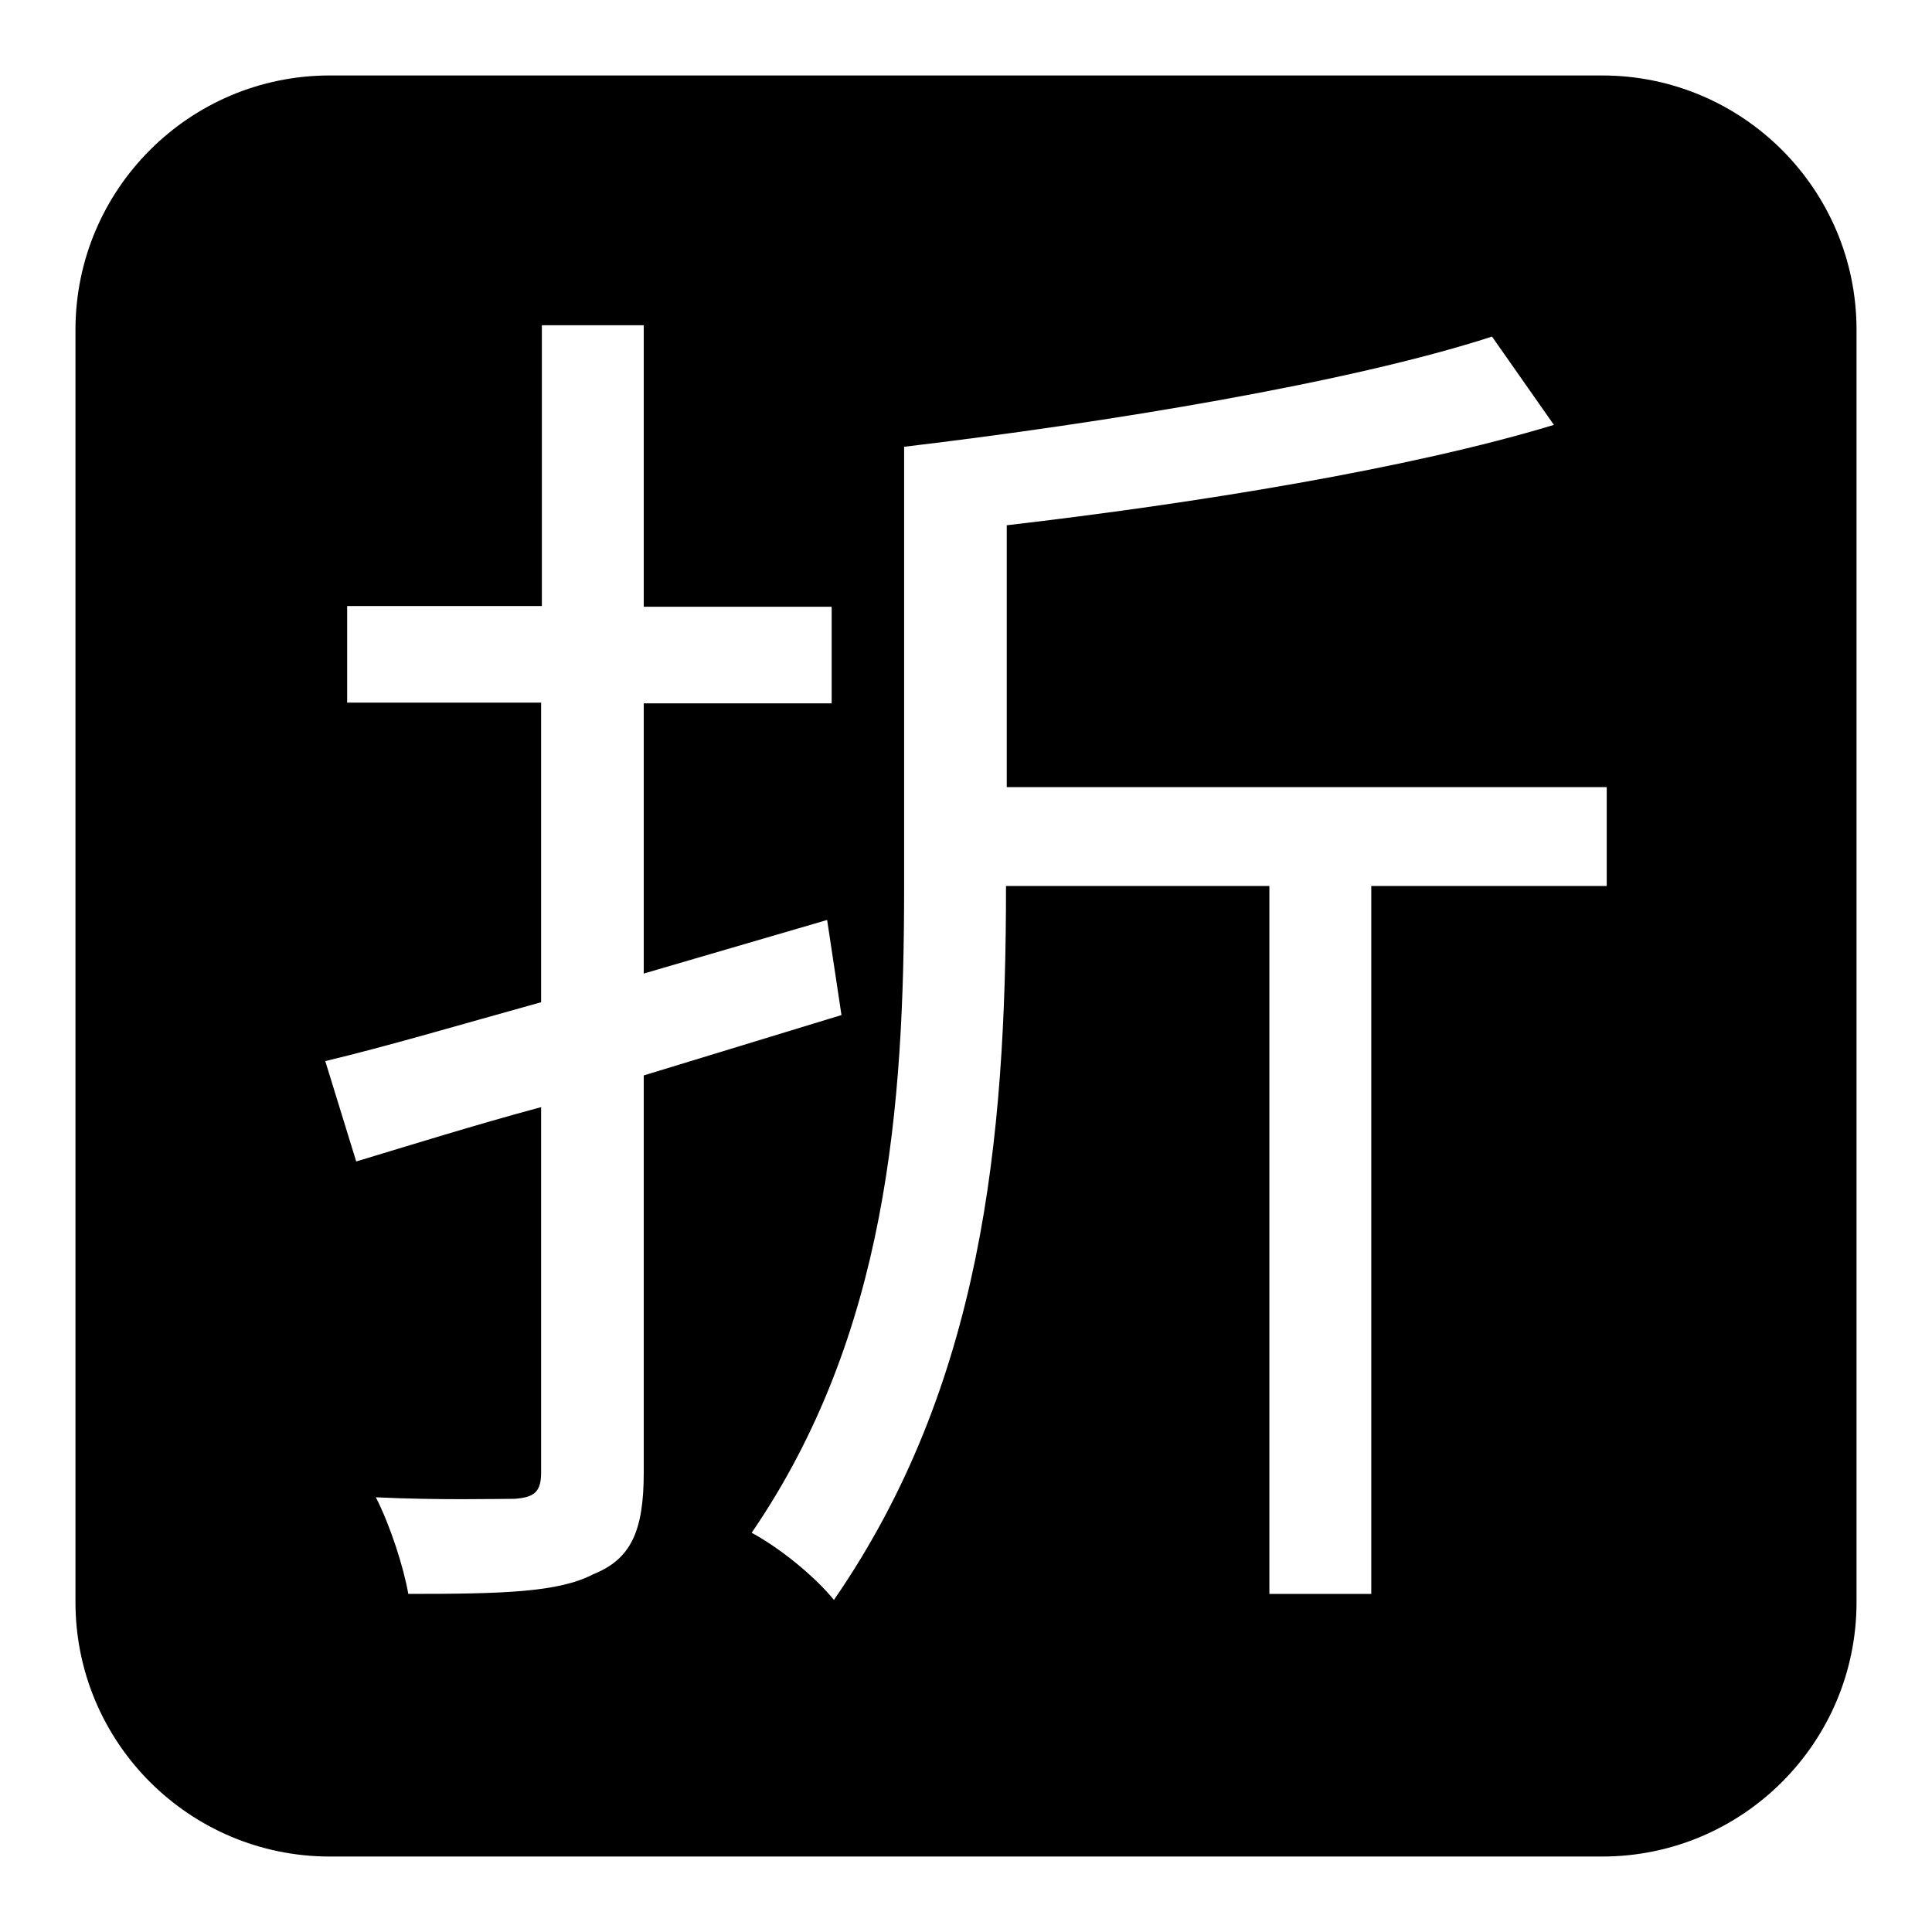
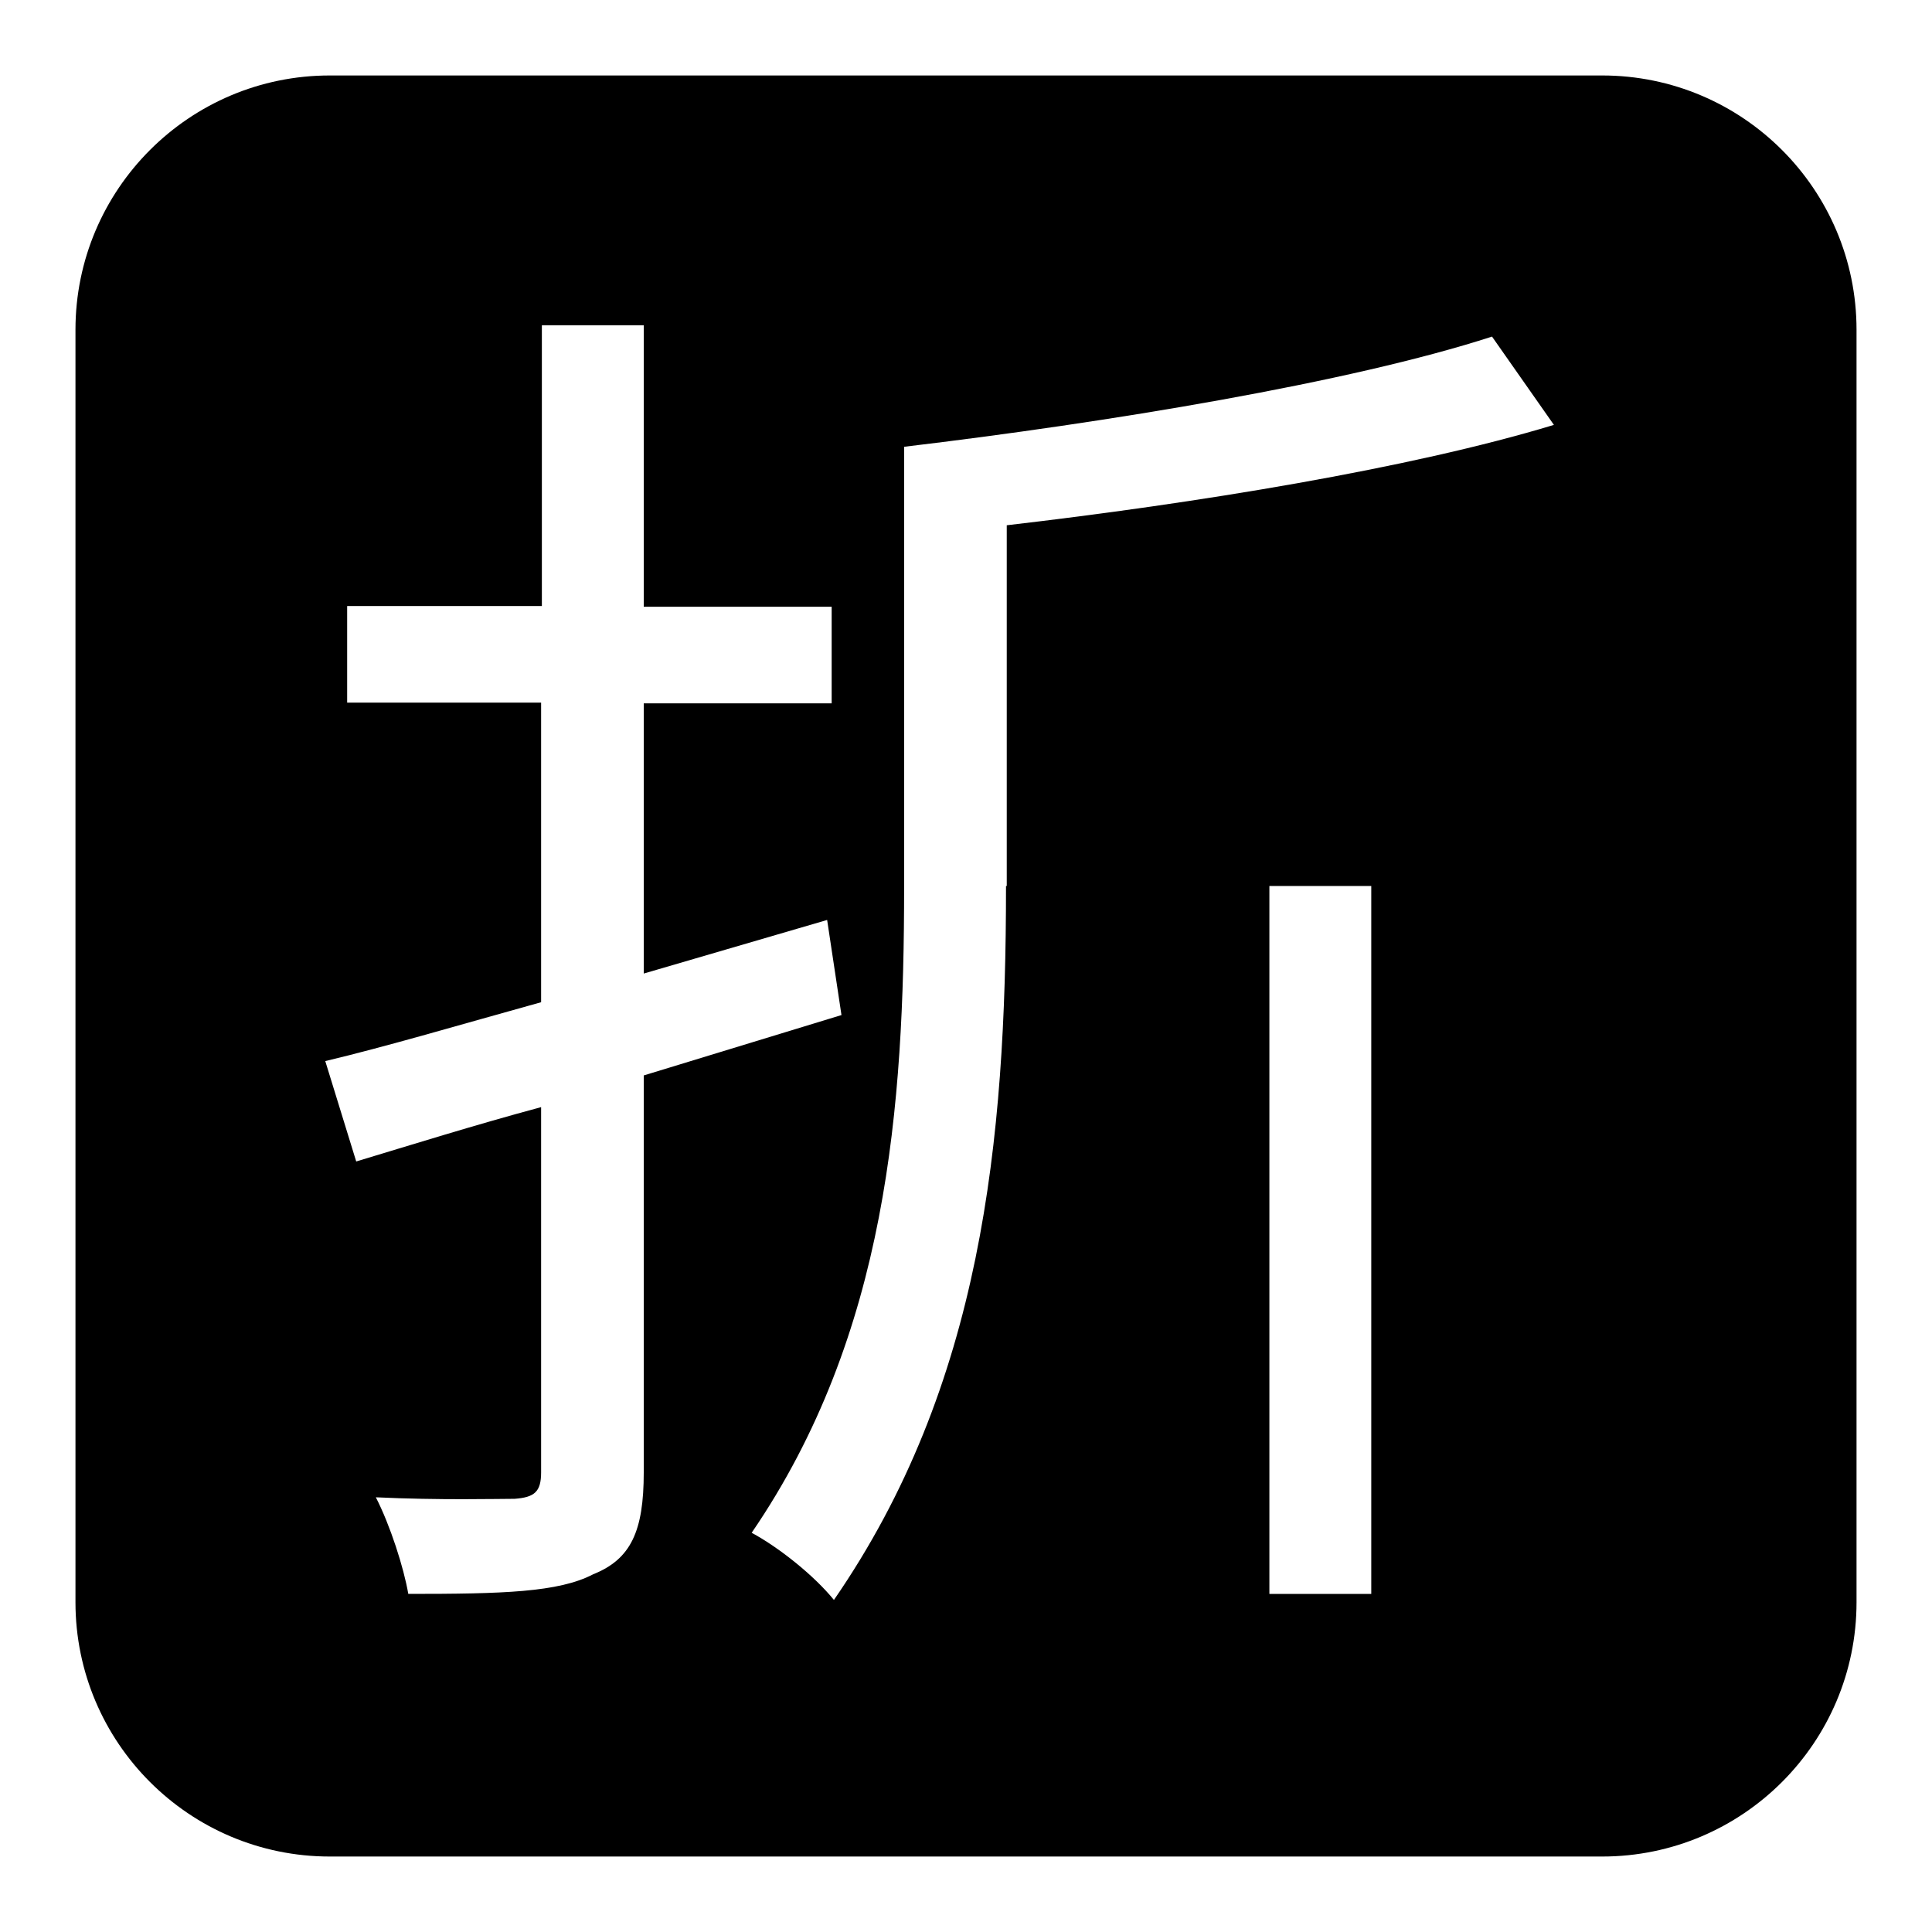
<svg xmlns="http://www.w3.org/2000/svg" version="1.1" x="0px" y="0px" viewBox="0 0 256 256" enable-background="new 0 0 256 256" xml:space="preserve">
  <g>
    <g>
-       <path fill="#000000" d="M212.3,10H43.7C25.1,10,10,25.1,10,43.7v168.6c0,18.6,15.1,33.7,33.7,33.7h168.6c18.6,0,33.7-15.1,33.7-33.7V43.7C246,25.1,230.9,10,212.3,10z M85.3,195.1c0,7.8-1.7,11.5-6.7,13.5c-4.6,2.4-12,2.6-24.5,2.6c-0.6-3.5-2.4-9.1-4.3-12.8c8.4,0.4,16.1,0.2,18.4,0.2c2.6-0.2,3.5-0.9,3.5-3.5v-48.4c-8.9,2.4-17.2,5-24.5,7.2l-4.1-13.3c8-1.9,17.8-4.8,28.6-7.8V93.1H46V80.3h25.8V43.1h13.5v37.3h24.9v12.8H85.3v35.8l24.3-7.1l1.9,12.6l-26.2,8V195.1z M212.8,117.4h-31.1v93.8h-13.5v-93.8h-34.9v0.2c0,33.6-3.2,66-22.8,94.4c-2.6-3.2-7.2-6.9-10.9-8.9c18-26.3,20.2-56.6,20.2-85.5V59.2c26.9-3.2,59.1-8.5,77.9-14.6l8.2,11.7c-19.1,5.8-47.5,10.4-72.5,13.3v34.7h79.5V117.4z" />
+       <path fill="#000000" d="M212.3,10H43.7C25.1,10,10,25.1,10,43.7v168.6c0,18.6,15.1,33.7,33.7,33.7h168.6c18.6,0,33.7-15.1,33.7-33.7V43.7C246,25.1,230.9,10,212.3,10z M85.3,195.1c0,7.8-1.7,11.5-6.7,13.5c-4.6,2.4-12,2.6-24.5,2.6c-0.6-3.5-2.4-9.1-4.3-12.8c8.4,0.4,16.1,0.2,18.4,0.2c2.6-0.2,3.5-0.9,3.5-3.5v-48.4c-8.9,2.4-17.2,5-24.5,7.2l-4.1-13.3c8-1.9,17.8-4.8,28.6-7.8V93.1H46V80.3h25.8V43.1h13.5v37.3h24.9v12.8H85.3v35.8l24.3-7.1l1.9,12.6l-26.2,8V195.1z M212.8,117.4h-31.1v93.8h-13.5v-93.8h-34.9v0.2c0,33.6-3.2,66-22.8,94.4c-2.6-3.2-7.2-6.9-10.9-8.9c18-26.3,20.2-56.6,20.2-85.5V59.2c26.9-3.2,59.1-8.5,77.9-14.6l8.2,11.7c-19.1,5.8-47.5,10.4-72.5,13.3v34.7V117.4z" />
    </g>
  </g>
</svg>